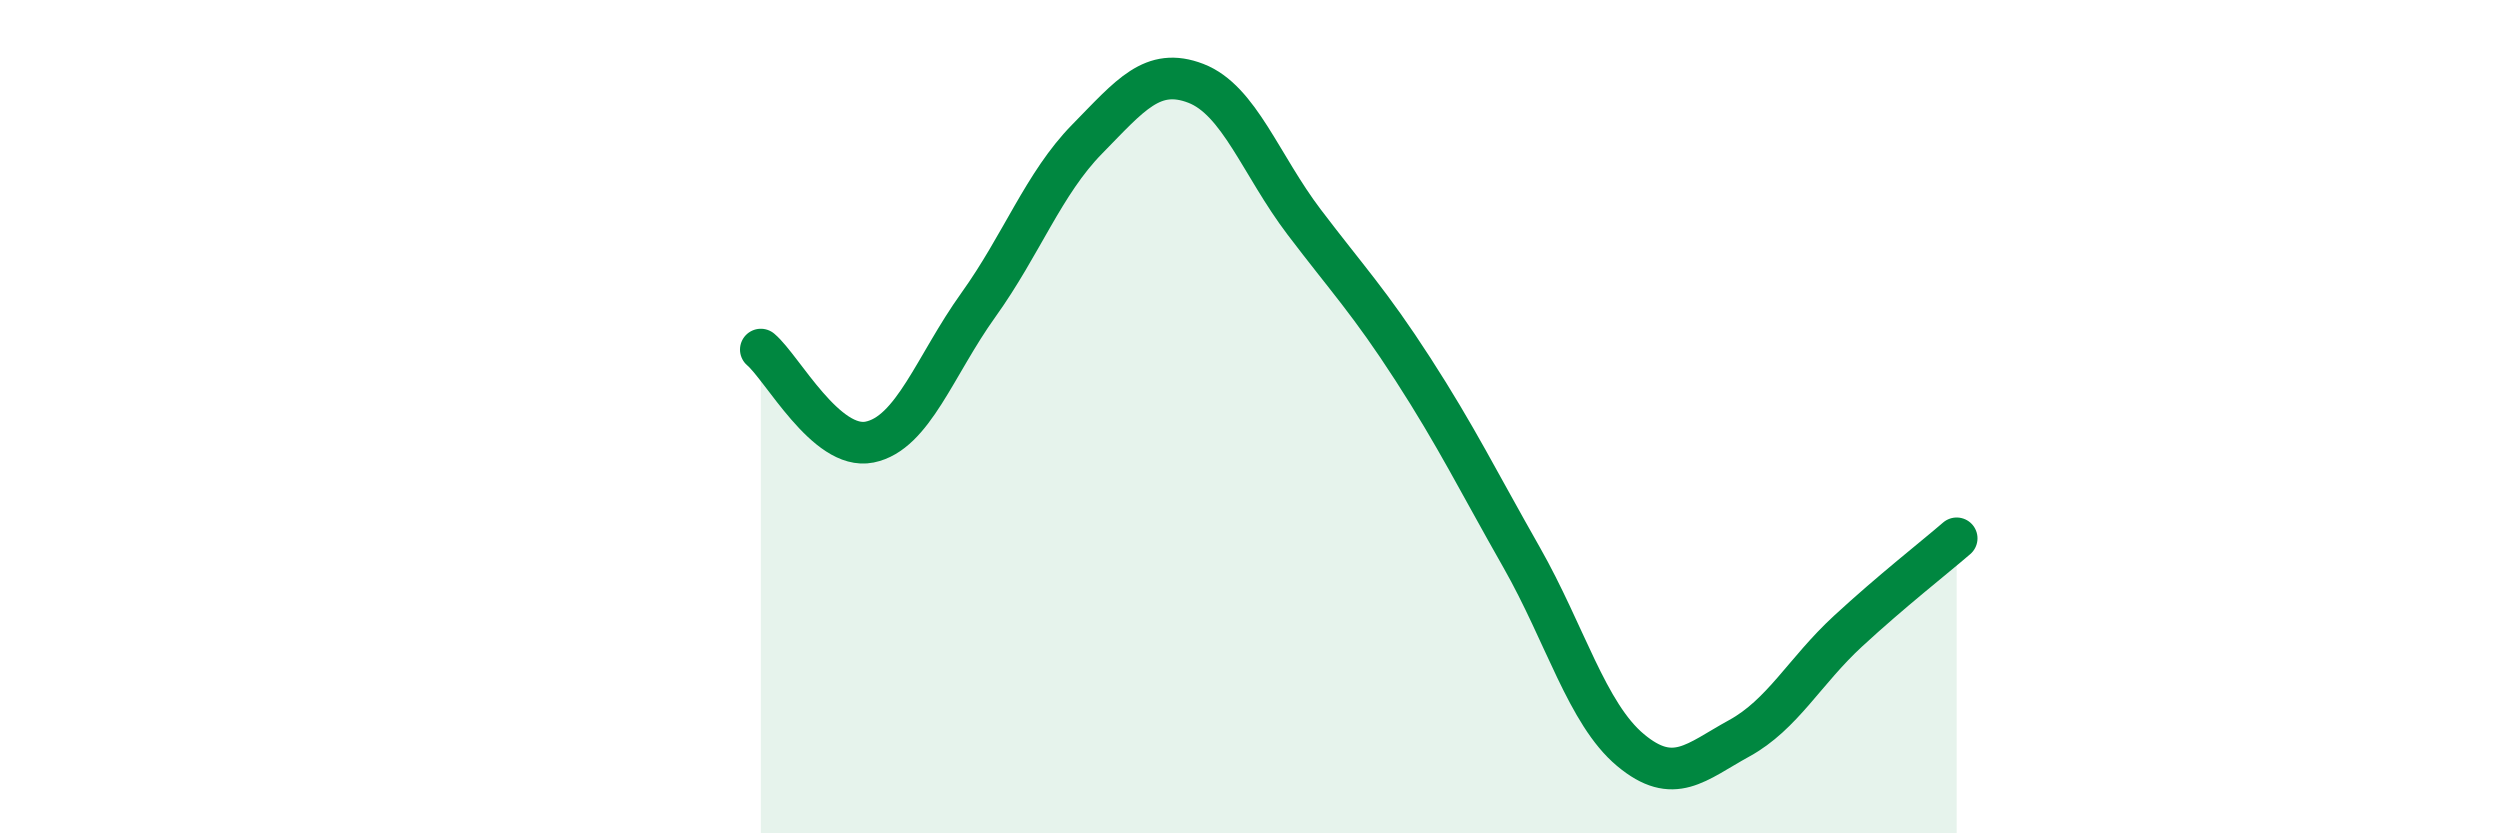
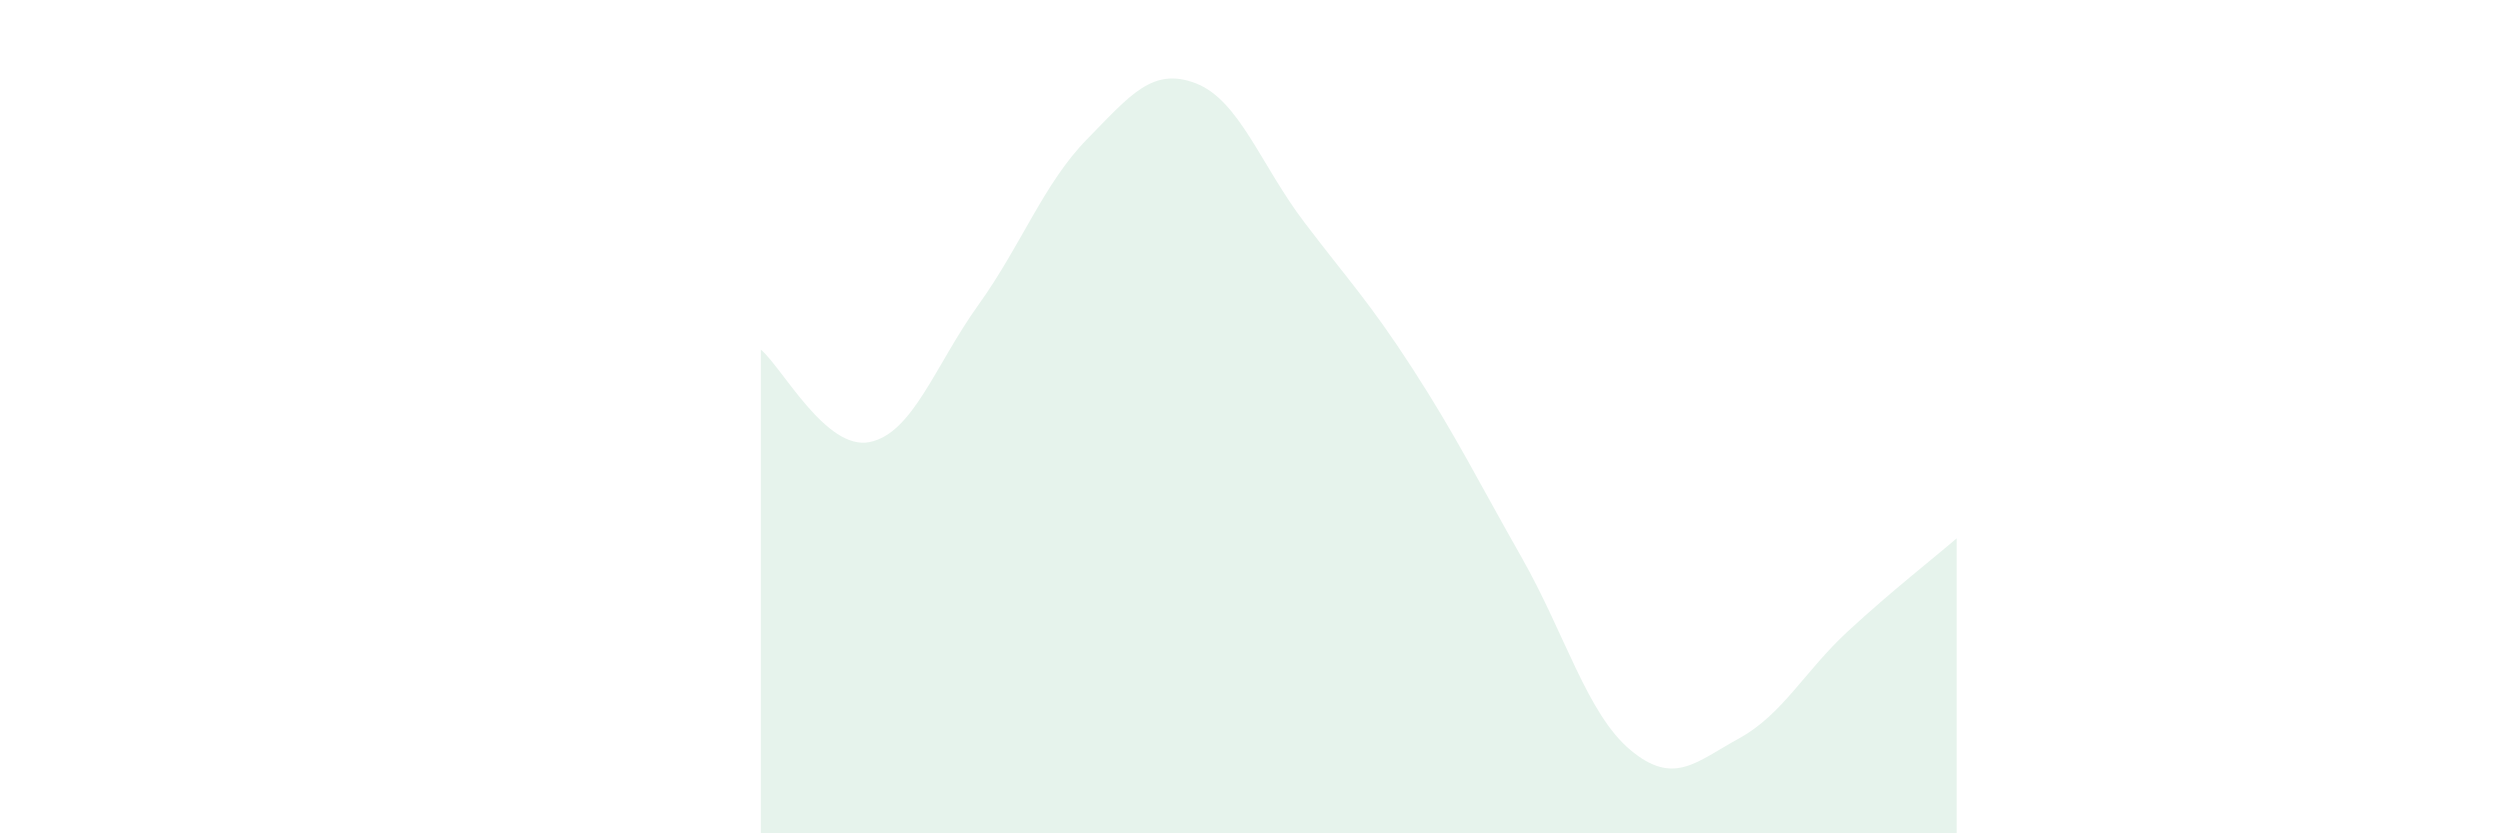
<svg xmlns="http://www.w3.org/2000/svg" width="60" height="20" viewBox="0 0 60 20">
  <path d="M 18.26,8.39 C 18.78,8.83 19.83,10.82 20.87,10.61 C 21.91,10.4 22.44,8.77 23.48,7.32 C 24.52,5.87 25.05,4.4 26.09,3.34 C 27.13,2.28 27.66,1.6 28.7,2 C 29.74,2.4 30.26,3.96 31.3,5.33 C 32.34,6.7 32.87,7.25 33.91,8.86 C 34.95,10.47 35.48,11.55 36.52,13.38 C 37.56,15.21 38.09,17.13 39.13,18 C 40.17,18.87 40.7,18.29 41.74,17.72 C 42.78,17.15 43.31,16.11 44.35,15.15 C 45.39,14.19 46.44,13.37 46.96,12.92L46.96 20L18.26 20Z" fill="#008740" opacity="0.1" stroke-linecap="round" stroke-linejoin="round" />
-   <path d="M 18.26,8.39 C 18.78,8.83 19.83,10.82 20.87,10.61 C 21.91,10.4 22.44,8.77 23.48,7.32 C 24.52,5.87 25.05,4.4 26.09,3.34 C 27.13,2.28 27.66,1.6 28.7,2 C 29.74,2.4 30.26,3.96 31.3,5.33 C 32.34,6.7 32.87,7.25 33.91,8.86 C 34.95,10.47 35.48,11.55 36.52,13.38 C 37.56,15.21 38.09,17.13 39.13,18 C 40.17,18.87 40.7,18.29 41.74,17.72 C 42.78,17.15 43.31,16.11 44.35,15.15 C 45.39,14.19 46.44,13.37 46.96,12.92" stroke="#008740" stroke-width="1" fill="none" stroke-linecap="round" stroke-linejoin="round" />
</svg>